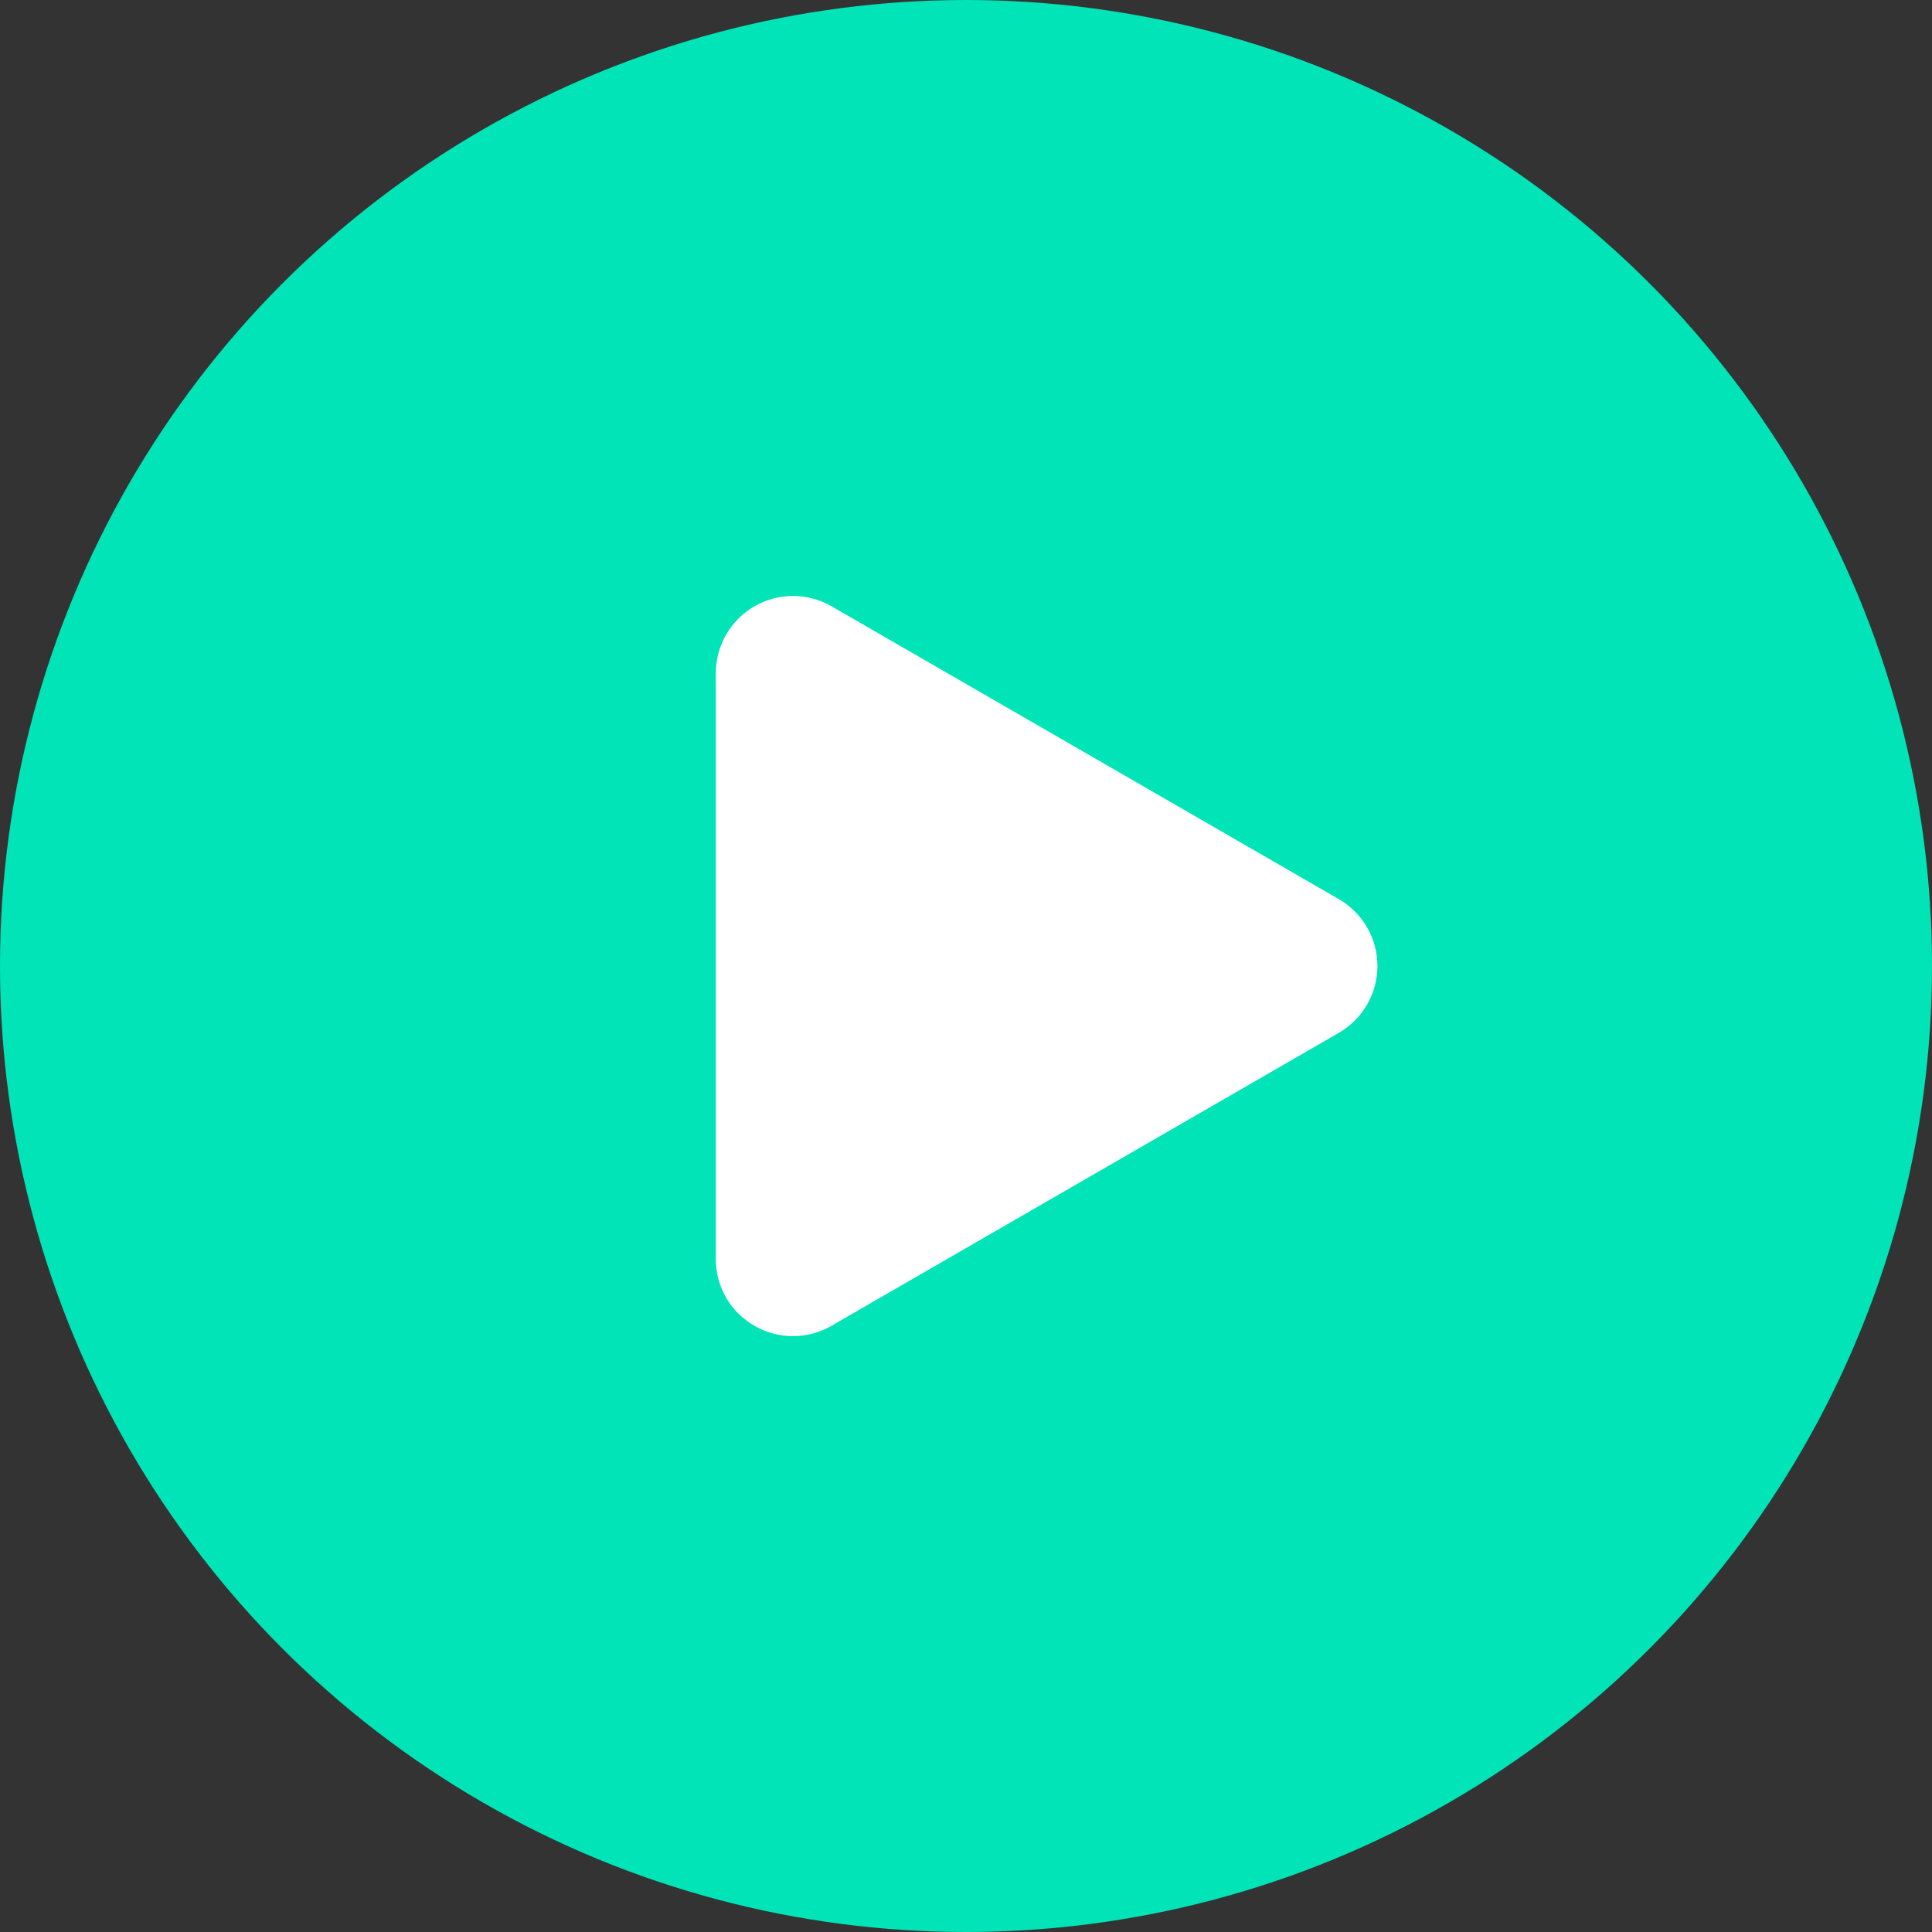
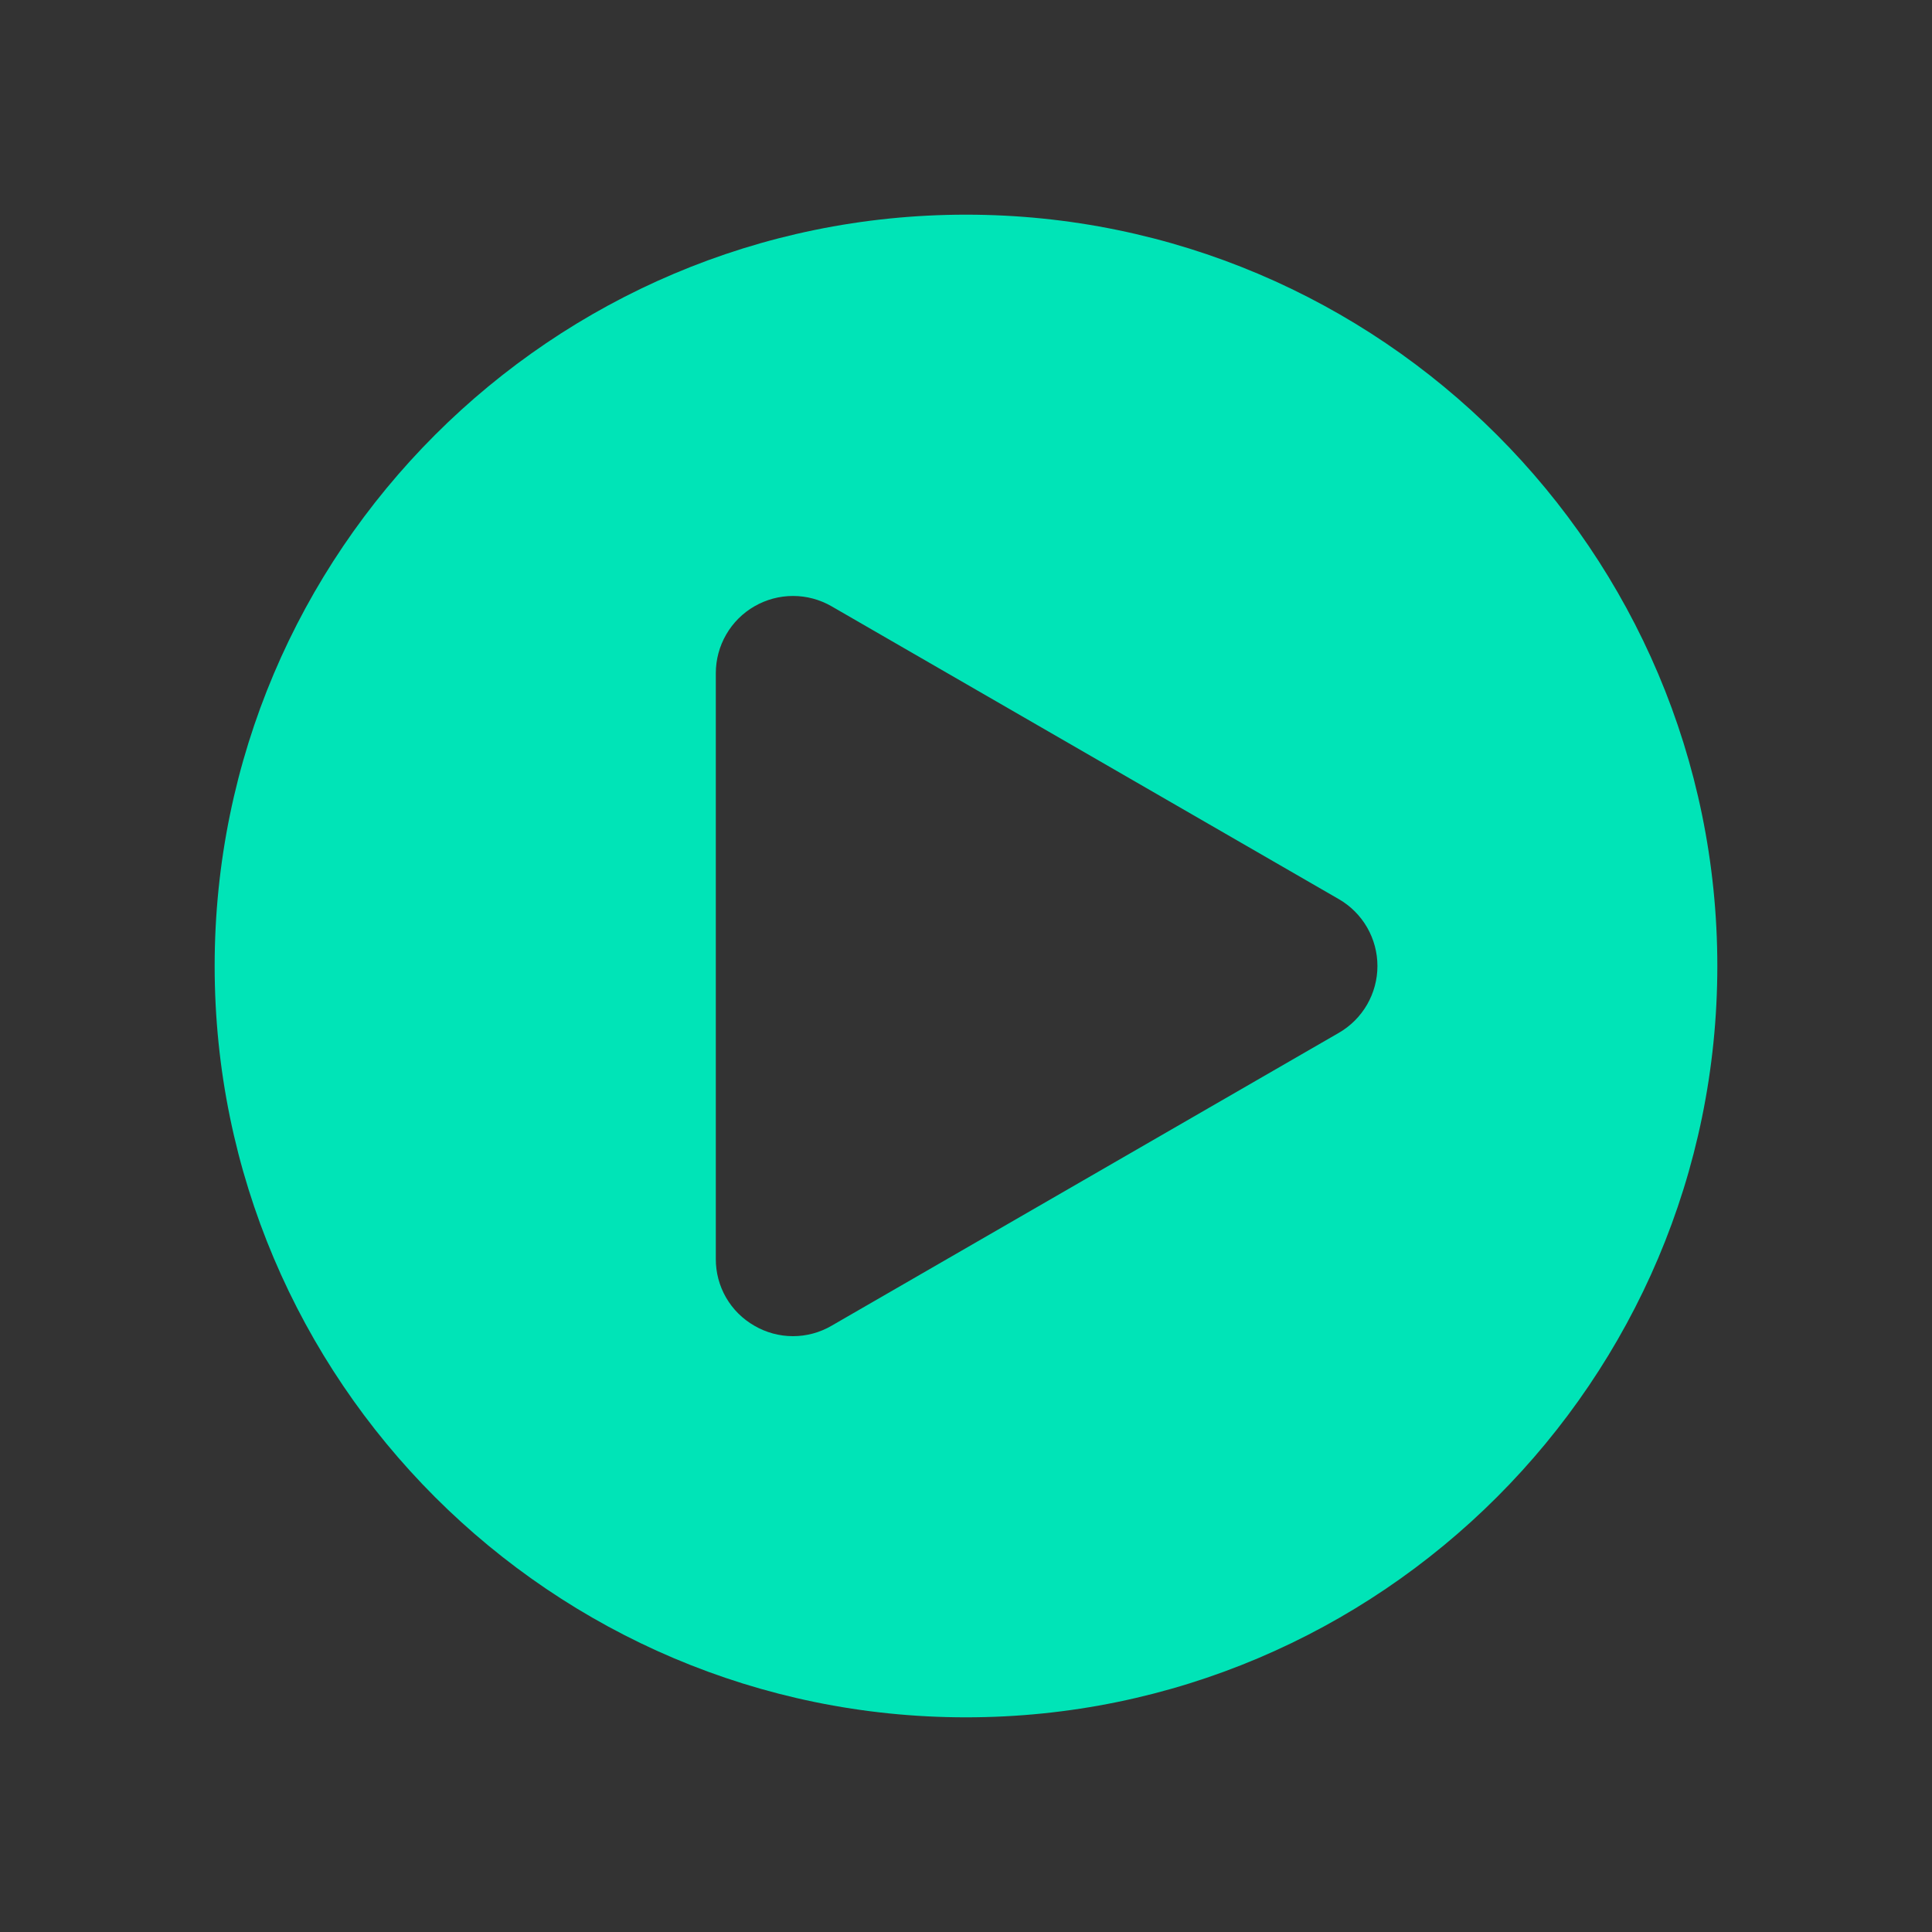
<svg xmlns="http://www.w3.org/2000/svg" width="115" height="115" viewBox="0 0 115 115" fill="none">
  <rect x="0" y="0" width="115" height="115" fill="#333333" stroke="none" />
-   <circle cx="57.5" cy="57.5" r="57.5" fill="#00E4B7" />
-   <circle cx="55.904" cy="59.097" r="39.931" fill="white" />
  <path fill-rule="evenodd" clip-rule="evenodd" d="M57.5 12.778C32.84 12.778 12.777 32.84 12.777 57.5C12.777 82.16 32.839 102.222 57.5 102.222C82.16 102.222 102.222 82.16 102.222 57.5C102.222 32.84 82.159 12.778 57.5 12.778ZM79.695 53.522C80.393 53.925 80.972 54.505 81.375 55.203C81.778 55.902 81.99 56.694 81.99 57.5C81.99 58.306 81.778 59.098 81.375 59.796C80.972 60.494 80.393 61.074 79.695 61.477L49.498 78.913C48.801 79.32 48.009 79.534 47.201 79.534C46.394 79.534 45.601 79.32 44.904 78.913C44.203 78.513 43.621 77.934 43.217 77.235C42.814 76.536 42.604 75.742 42.608 74.935V40.065C42.609 39.259 42.822 38.468 43.225 37.77C43.628 37.072 44.208 36.492 44.906 36.09C45.605 35.687 46.396 35.474 47.202 35.474C48.008 35.474 48.8 35.686 49.498 36.089L79.695 53.522Z" fill="#00E4B7" />
</svg>